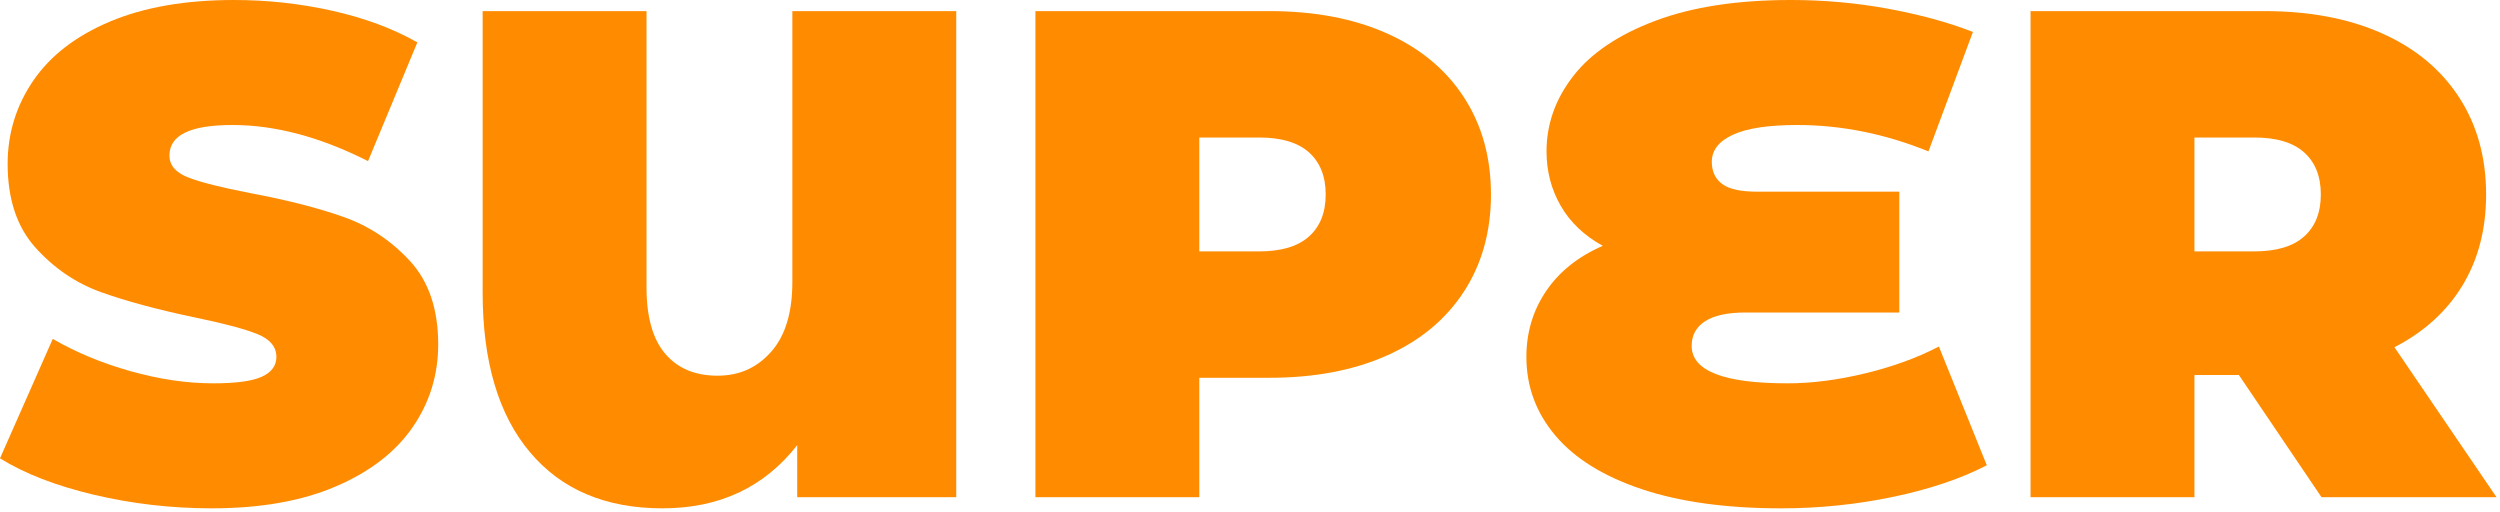
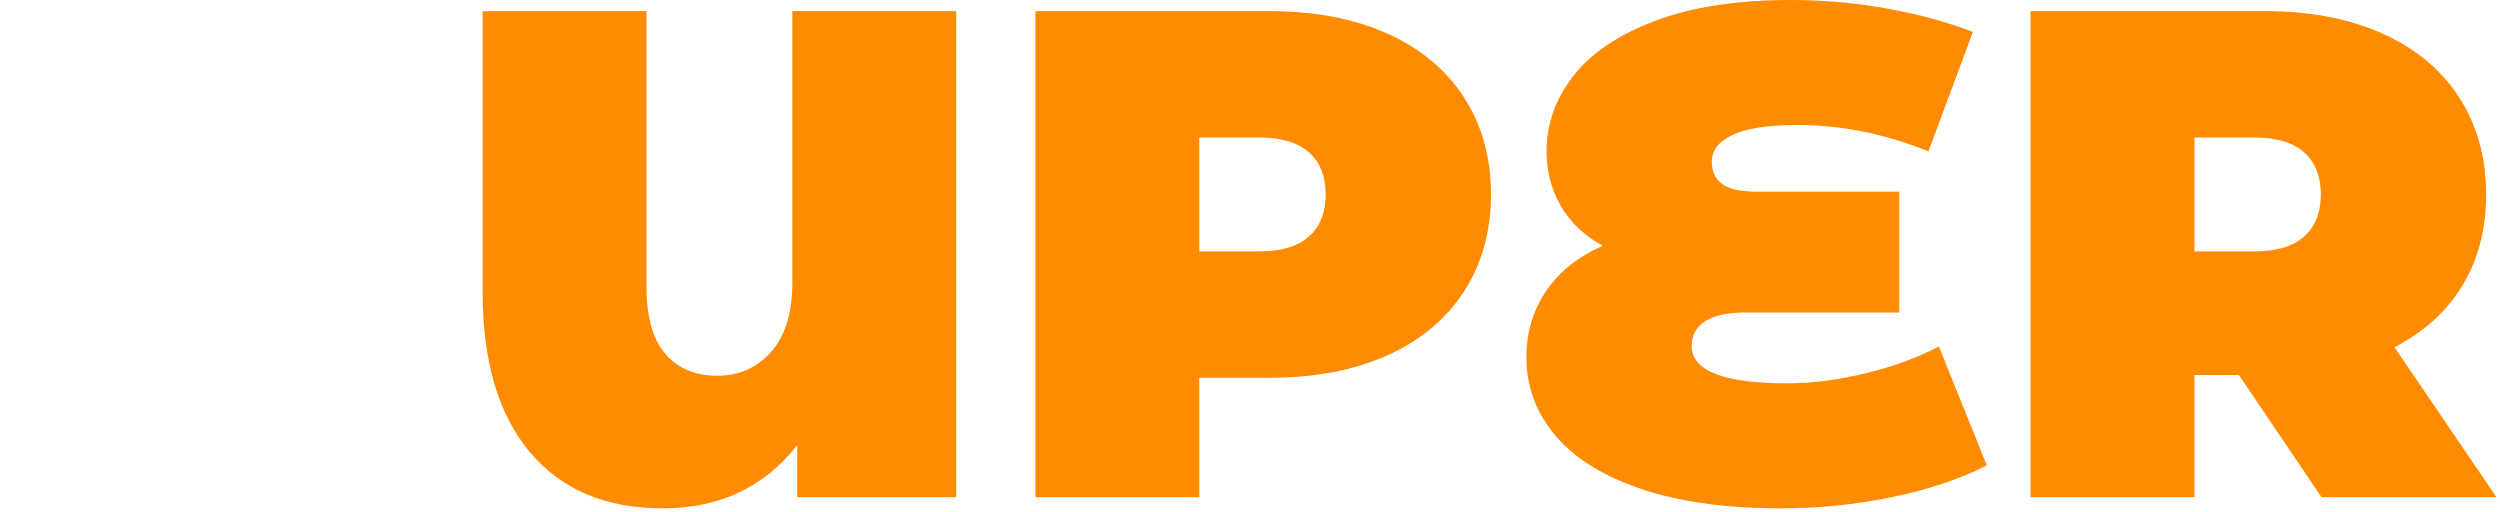
<svg xmlns="http://www.w3.org/2000/svg" width="288" height="59" viewBox="0 0 288 59" fill="none">
-   <path d="M10.84 57C6.44 55.96 2.83 54.56 0 52.8L6.08 39.04C8.75 40.59 11.73 41.83 15.04 42.76C18.35 43.69 21.52 44.16 24.56 44.16C27.17 44.16 29.04 43.91 30.16 43.4C31.28 42.89 31.84 42.13 31.84 41.12C31.84 39.95 31.11 39.07 29.64 38.48C28.17 37.89 25.76 37.25 22.4 36.56C18.08 35.65 14.48 34.68 11.6 33.64C8.72 32.6 6.21 30.89 4.08 28.52C1.95 26.15 0.88 22.93 0.88 18.88C0.88 15.36 1.87 12.16 3.84 9.28C5.81 6.4 8.76 4.13 12.68 2.48C16.6 0.83 21.36 0 26.96 0C30.8 0 34.57 0.41 38.28 1.24C41.99 2.07 45.25 3.28 48.08 4.88L42.4 18.56C36.91 15.79 31.71 14.4 26.8 14.4C21.89 14.4 19.52 15.57 19.52 17.92C19.52 19.04 20.24 19.88 21.68 20.44C23.12 21 25.49 21.6 28.8 22.24C33.07 23.04 36.67 23.96 39.6 25C42.53 26.04 45.08 27.73 47.24 30.08C49.4 32.43 50.48 35.63 50.48 39.68C50.48 43.2 49.49 46.39 47.52 49.24C45.55 52.09 42.6 54.36 38.68 56.04C34.76 57.72 30 58.56 24.4 58.56C19.76 58.56 15.24 58.04 10.84 57Z" fill="#FF8B00" />
  <path d="M110.16 1.28V57.28H91.84V51.28C88.05 56.13 82.88 58.56 76.32 58.56C69.76 58.56 64.67 56.4 61.04 52.08C57.41 47.76 55.6 41.63 55.6 33.68V1.28H74.48V33.12C74.48 36.53 75.2 39.08 76.64 40.76C78.08 42.44 80.08 43.28 82.64 43.28C85.2 43.28 87.21 42.36 88.84 40.52C90.47 38.68 91.28 36 91.28 32.48V1.28H110.16Z" fill="#FF8B00" />
-   <path d="M159.76 3.84C163.6 5.55 166.56 8 168.64 11.2C170.72 14.4 171.76 18.13 171.76 22.4C171.76 26.67 170.72 30.4 168.64 33.6C166.56 36.8 163.6 39.25 159.76 40.96C155.92 42.67 151.41 43.52 146.24 43.52H138.16V57.28H119.28V1.28H146.24C151.41 1.28 155.92 2.13 159.76 3.84ZM150.8 27.24C152.08 26.09 152.72 24.48 152.72 22.4C152.72 20.32 152.08 18.71 150.8 17.56C149.52 16.41 147.6 15.84 145.04 15.84H138.16V28.96H145.04C147.6 28.96 149.52 28.39 150.8 27.24Z" fill="#FF8B00" />
+   <path d="M159.76 3.84C163.6 5.55 166.56 8 168.64 11.2C170.72 14.4 171.76 18.13 171.76 22.4C171.76 26.67 170.72 30.4 168.64 33.6C166.56 36.8 163.6 39.25 159.76 40.96C155.92 42.67 151.41 43.52 146.24 43.52H138.16V57.28H119.28V1.28H146.24C151.41 1.28 155.92 2.13 159.76 3.84ZM150.8 27.24C152.08 26.09 152.72 24.48 152.72 22.4C152.72 20.32 152.08 18.71 150.8 17.56C149.52 16.41 147.6 15.84 145.04 15.84H138.16V28.96H145.04C147.6 28.96 149.52 28.39 150.8 27.24" fill="#FF8B00" />
  <path d="M228.88 53.6C225.89 55.15 222.29 56.36 218.08 57.24C213.87 58.12 209.57 58.56 205.2 58.56C198.91 58.56 193.56 57.83 189.16 56.36C184.76 54.89 181.44 52.84 179.2 50.2C176.96 47.56 175.84 44.53 175.84 41.12C175.84 38.29 176.6 35.76 178.12 33.52C179.64 31.28 181.81 29.55 184.64 28.32C182.51 27.15 180.89 25.61 179.8 23.72C178.71 21.83 178.16 19.73 178.16 17.44C178.16 14.29 179.19 11.4 181.24 8.76C183.29 6.12 186.44 4 190.68 2.4C194.92 0.8 200.13 0 206.32 0C210.11 0 213.83 0.33 217.48 1C221.13 1.67 224.4 2.56 227.28 3.68L222.16 17.44C217.15 15.41 212.11 14.4 207.04 14.4C203.73 14.4 201.27 14.77 199.64 15.52C198.01 16.27 197.2 17.31 197.2 18.64C197.2 19.76 197.6 20.61 198.4 21.2C199.2 21.79 200.53 22.08 202.4 22.08H218.8V36H201.12C199.04 36 197.48 36.33 196.44 37C195.4 37.67 194.88 38.61 194.88 39.84C194.88 42.72 198.56 44.16 205.92 44.16C208.75 44.16 211.75 43.77 214.92 43C218.09 42.23 220.91 41.2 223.36 39.92L228.88 53.6Z" fill="#FF8B00" />
  <path d="M257.92 43.2H252.8V57.28H233.92V1.28H260.88C266.05 1.28 270.56 2.13 274.4 3.84C278.24 5.55 281.2 8 283.28 11.2C285.36 14.4 286.4 18.13 286.4 22.4C286.4 26.4 285.49 29.89 283.68 32.88C281.87 35.87 279.25 38.24 275.84 40L287.6 57.28H267.44L257.92 43.2ZM265.44 17.56C264.16 16.41 262.24 15.84 259.68 15.84H252.8V28.96H259.68C262.24 28.96 264.16 28.39 265.44 27.24C266.72 26.09 267.36 24.48 267.36 22.4C267.36 20.32 266.72 18.71 265.44 17.56Z" fill="#FF8B00" />
</svg>